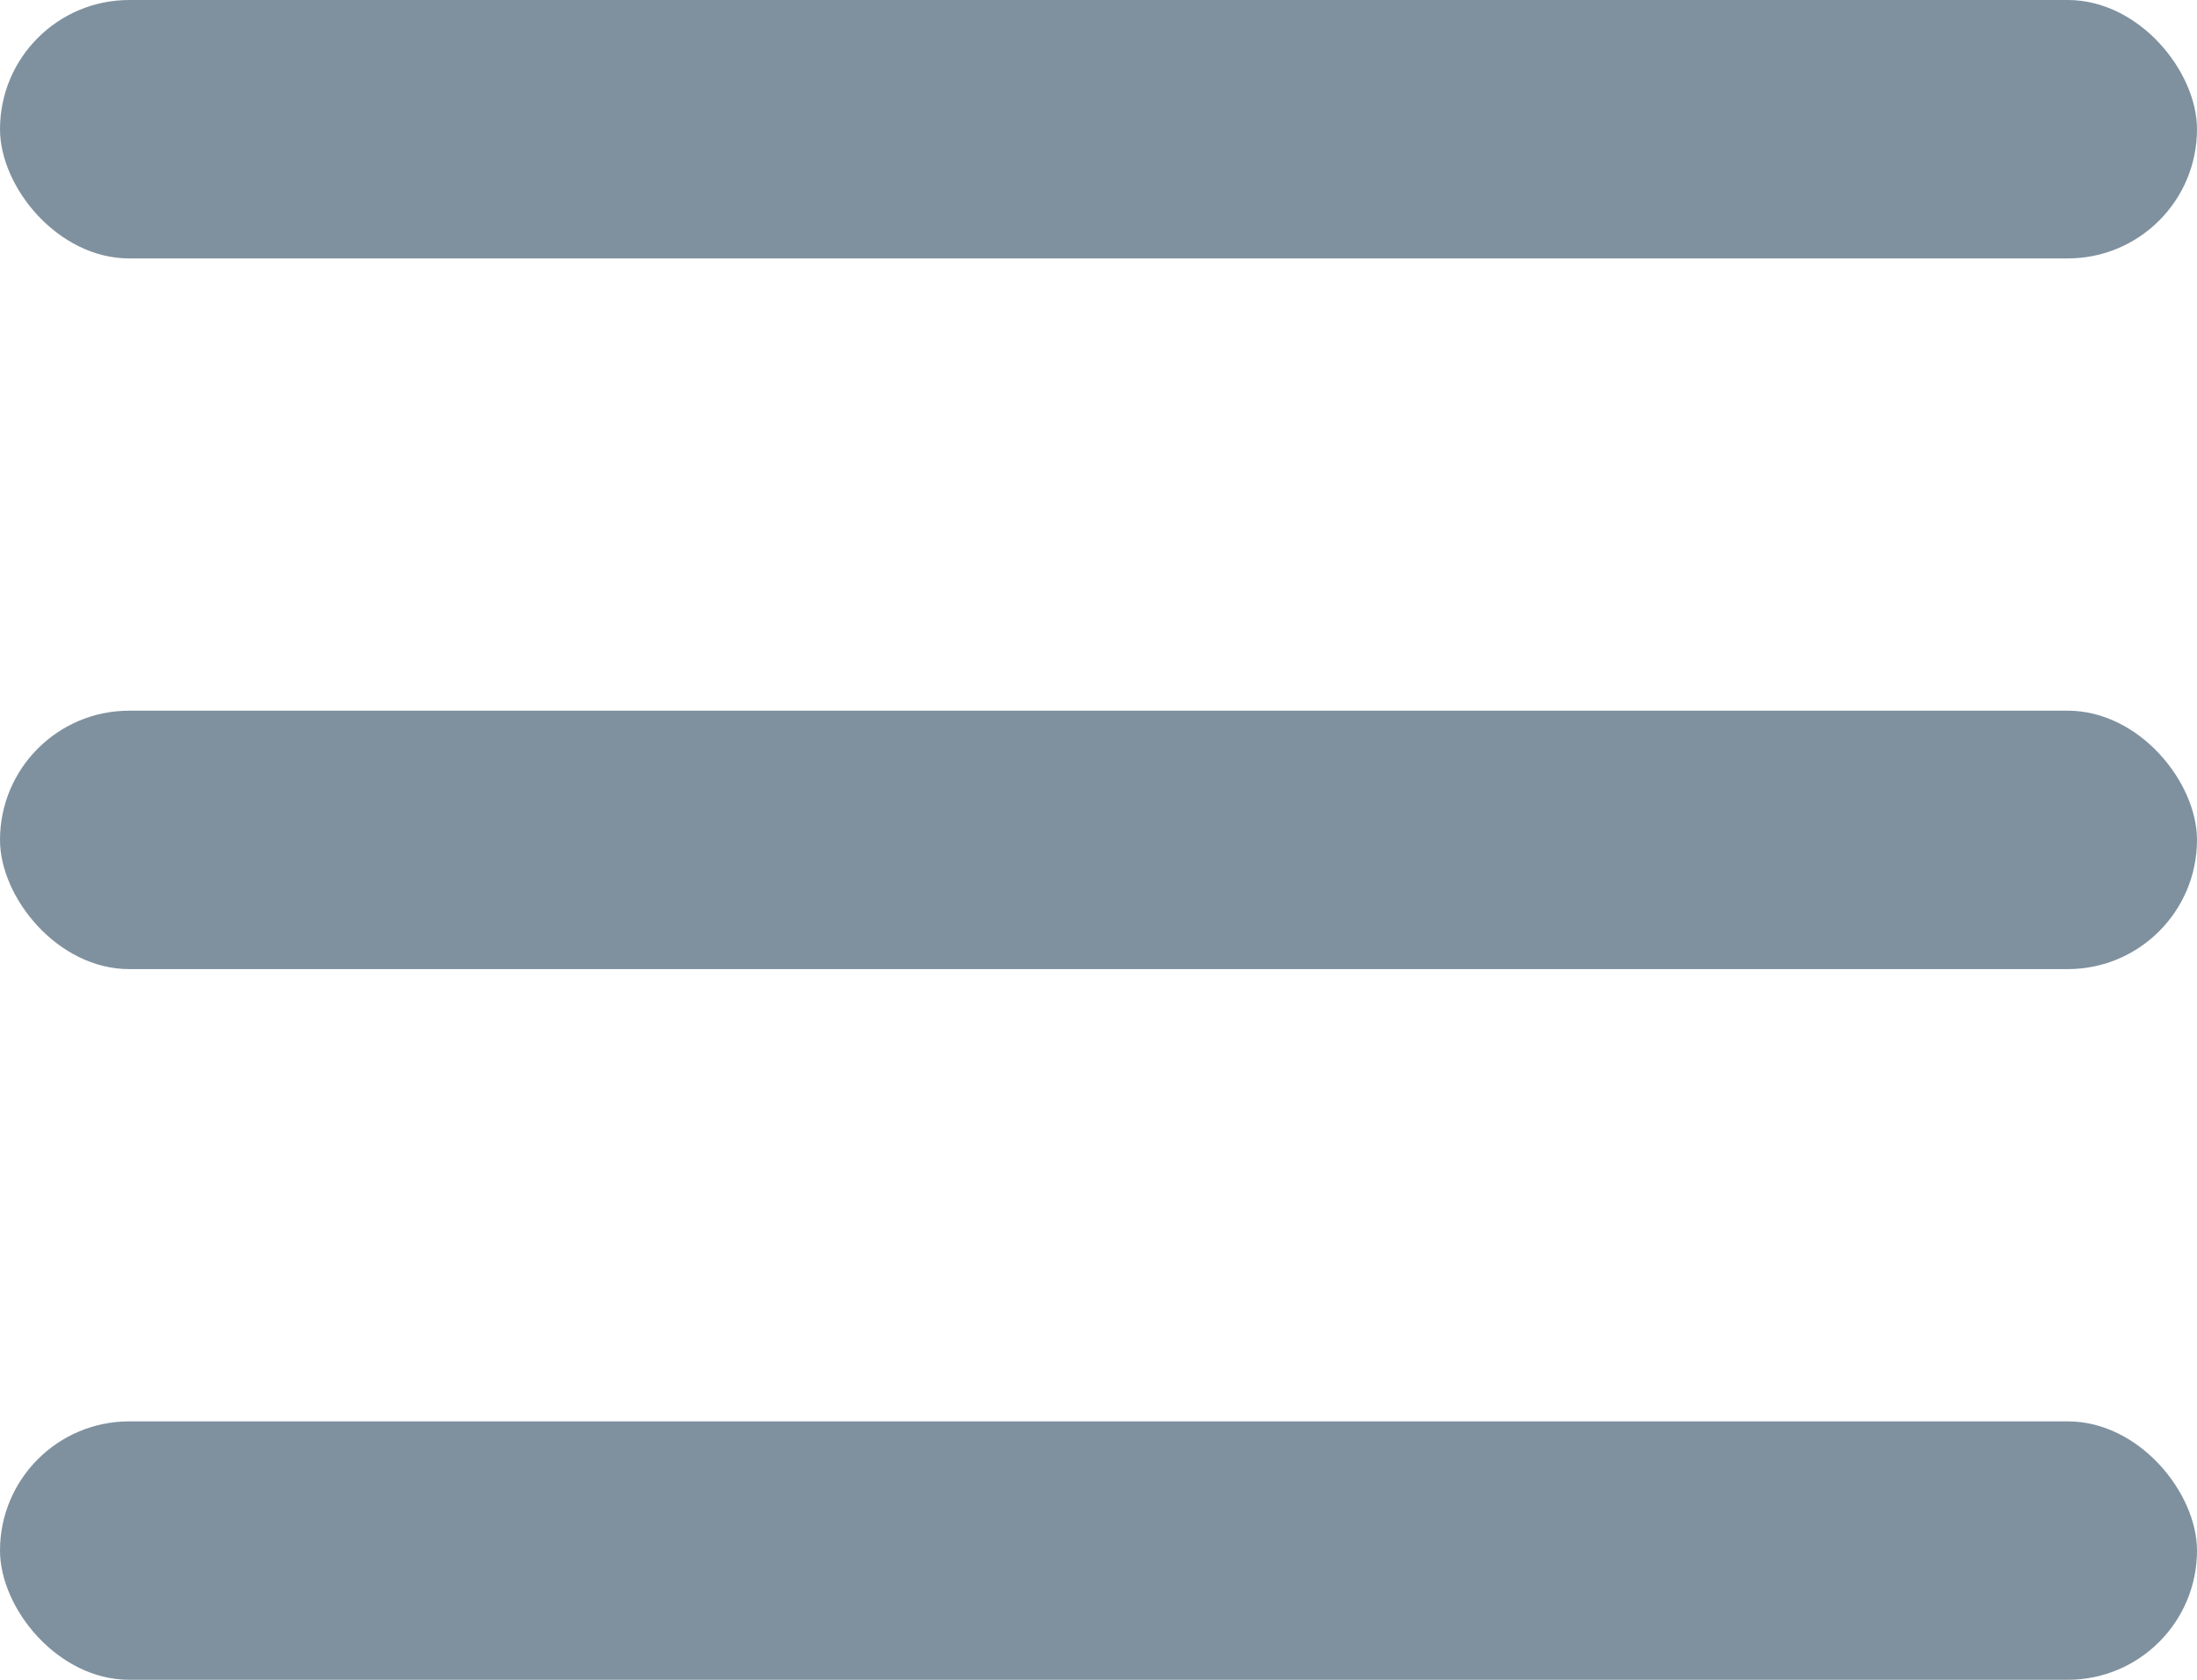
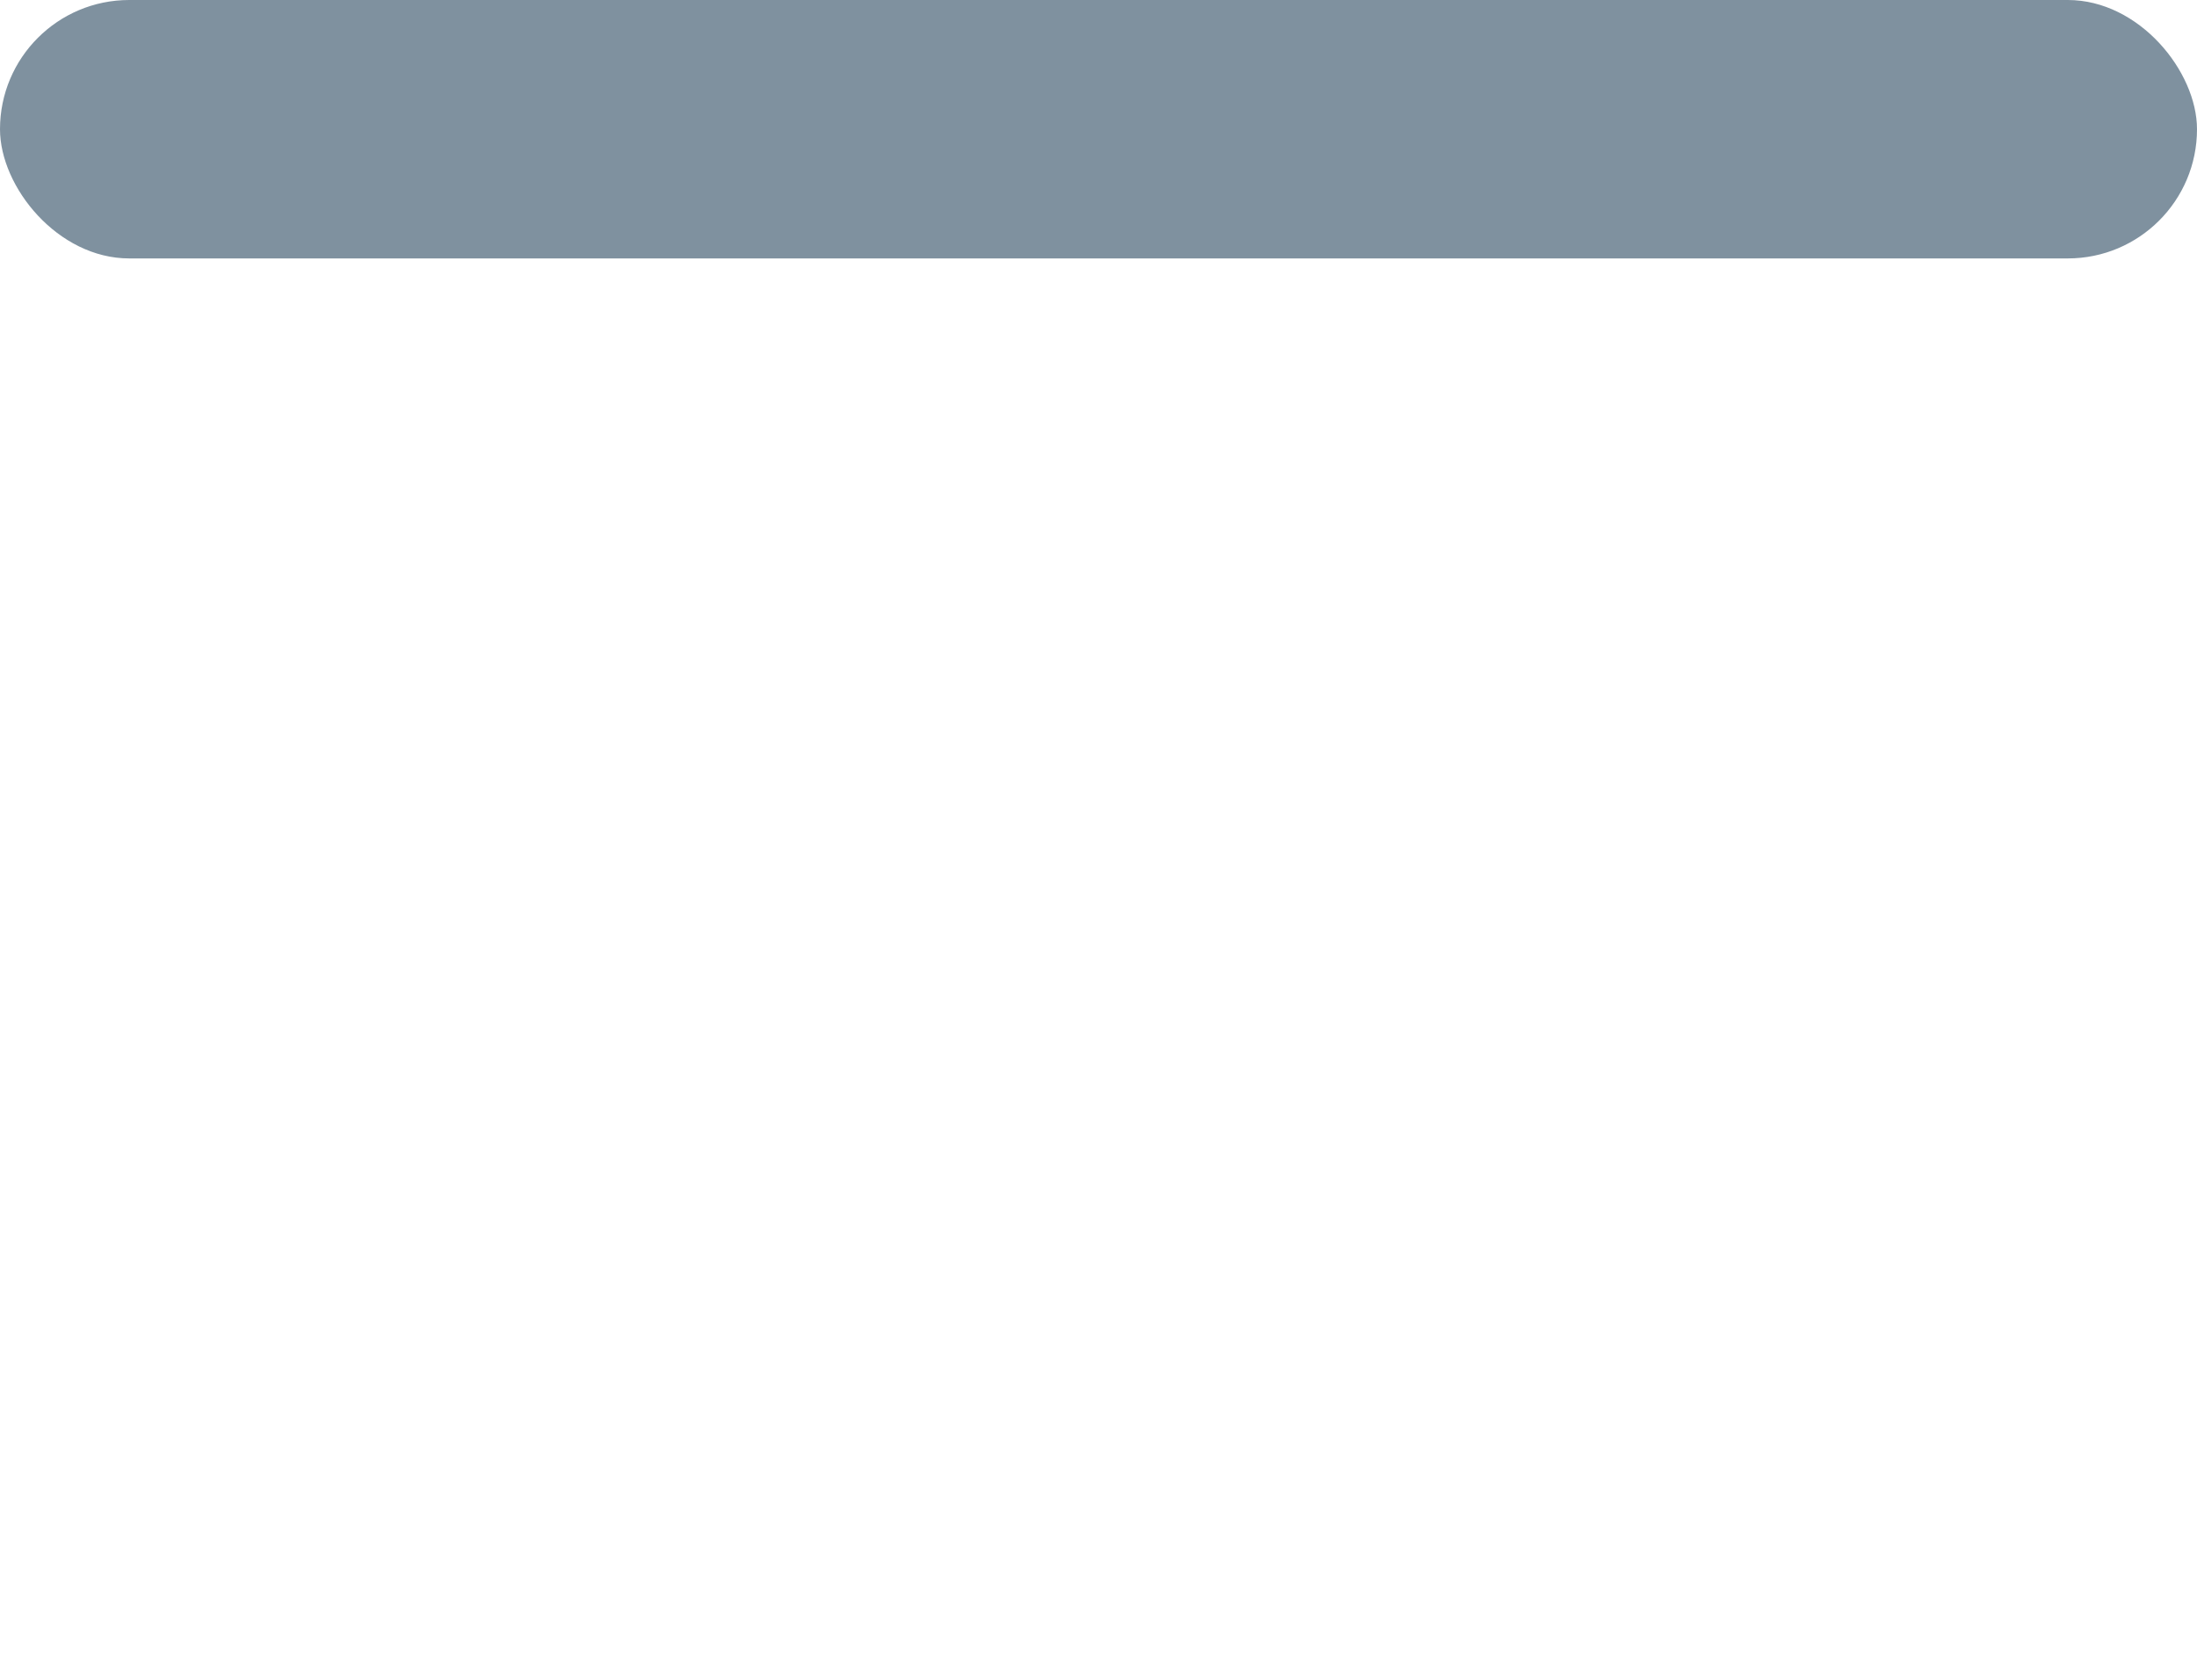
<svg xmlns="http://www.w3.org/2000/svg" width="34" height="26" viewBox="0 0 34 26">
  <g id="Group_8592" data-name="Group 8592" transform="translate(-36 -146)">
    <g id="Group_2" data-name="Group 2" transform="translate(36 146)">
      <rect id="Rectangle_2" data-name="Rectangle 2" width="34" height="4" rx="2" fill="#7f919f" />
-       <rect id="Rectangle_3" data-name="Rectangle 3" width="34" height="4" rx="2" transform="translate(0 11)" fill="#7f919f" />
-       <rect id="Rectangle_4" data-name="Rectangle 4" width="34" height="4" rx="2" transform="translate(0 22)" fill="#7f919f" />
    </g>
  </g>
</svg>